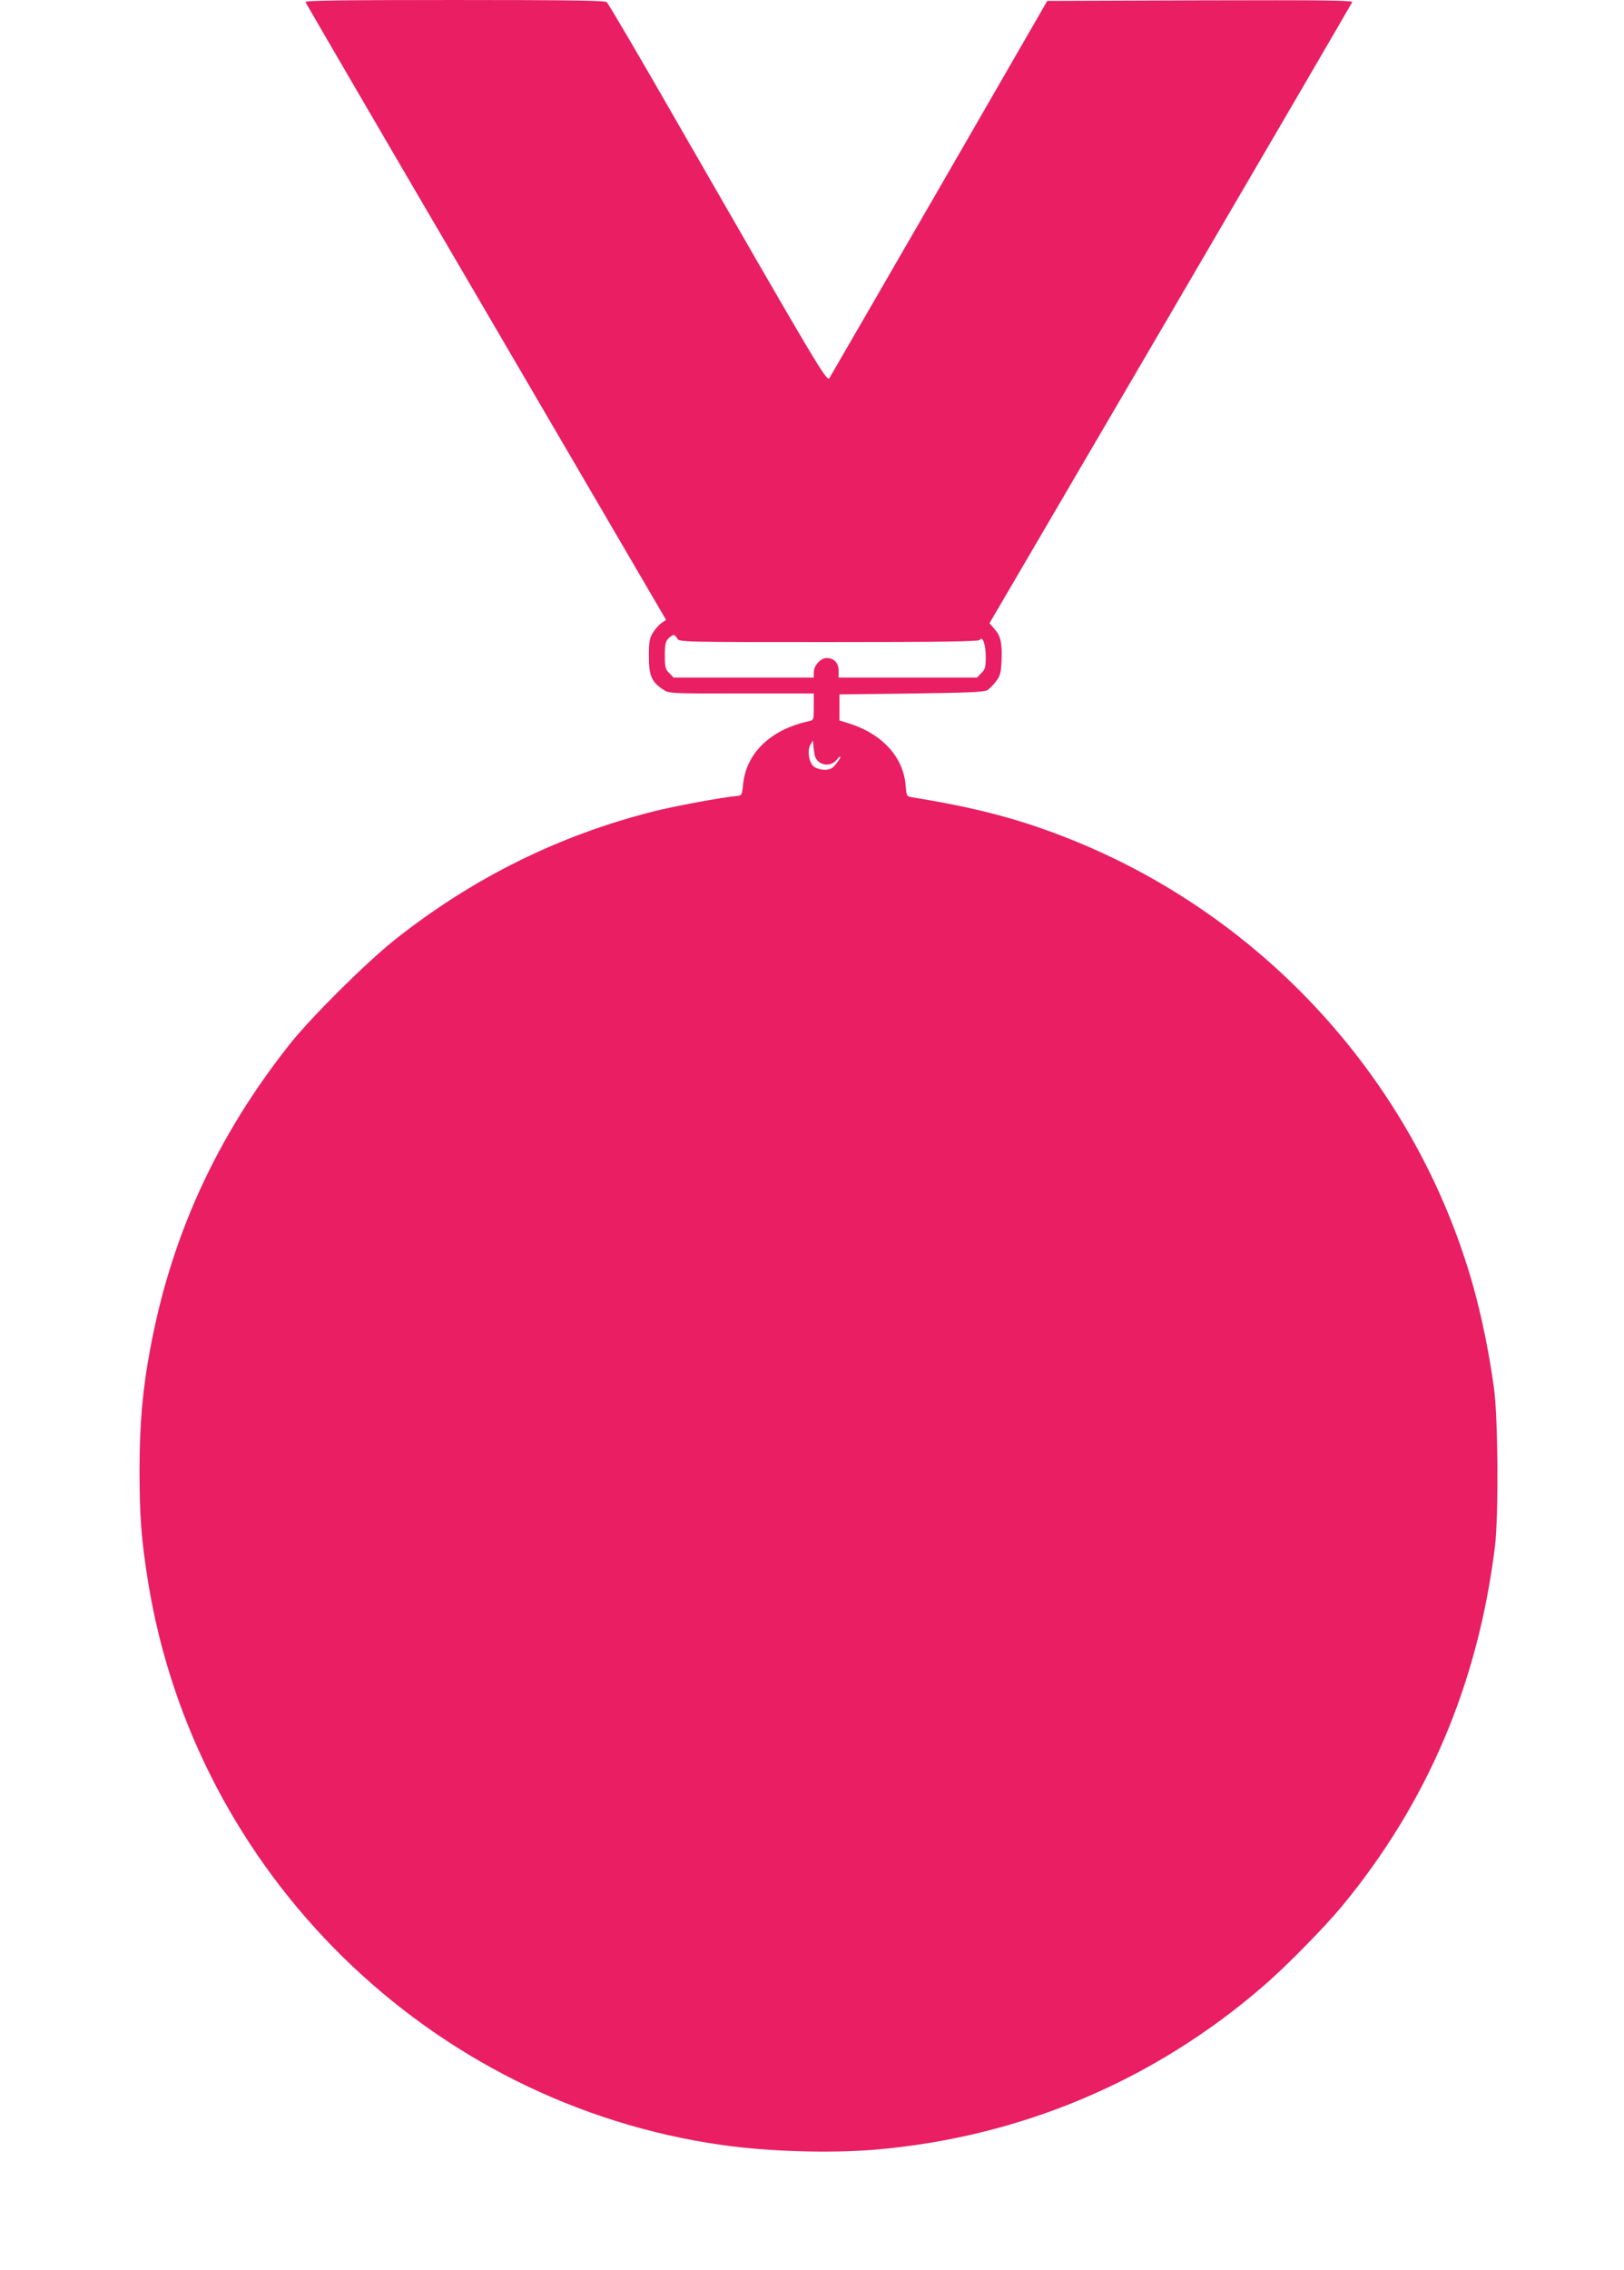
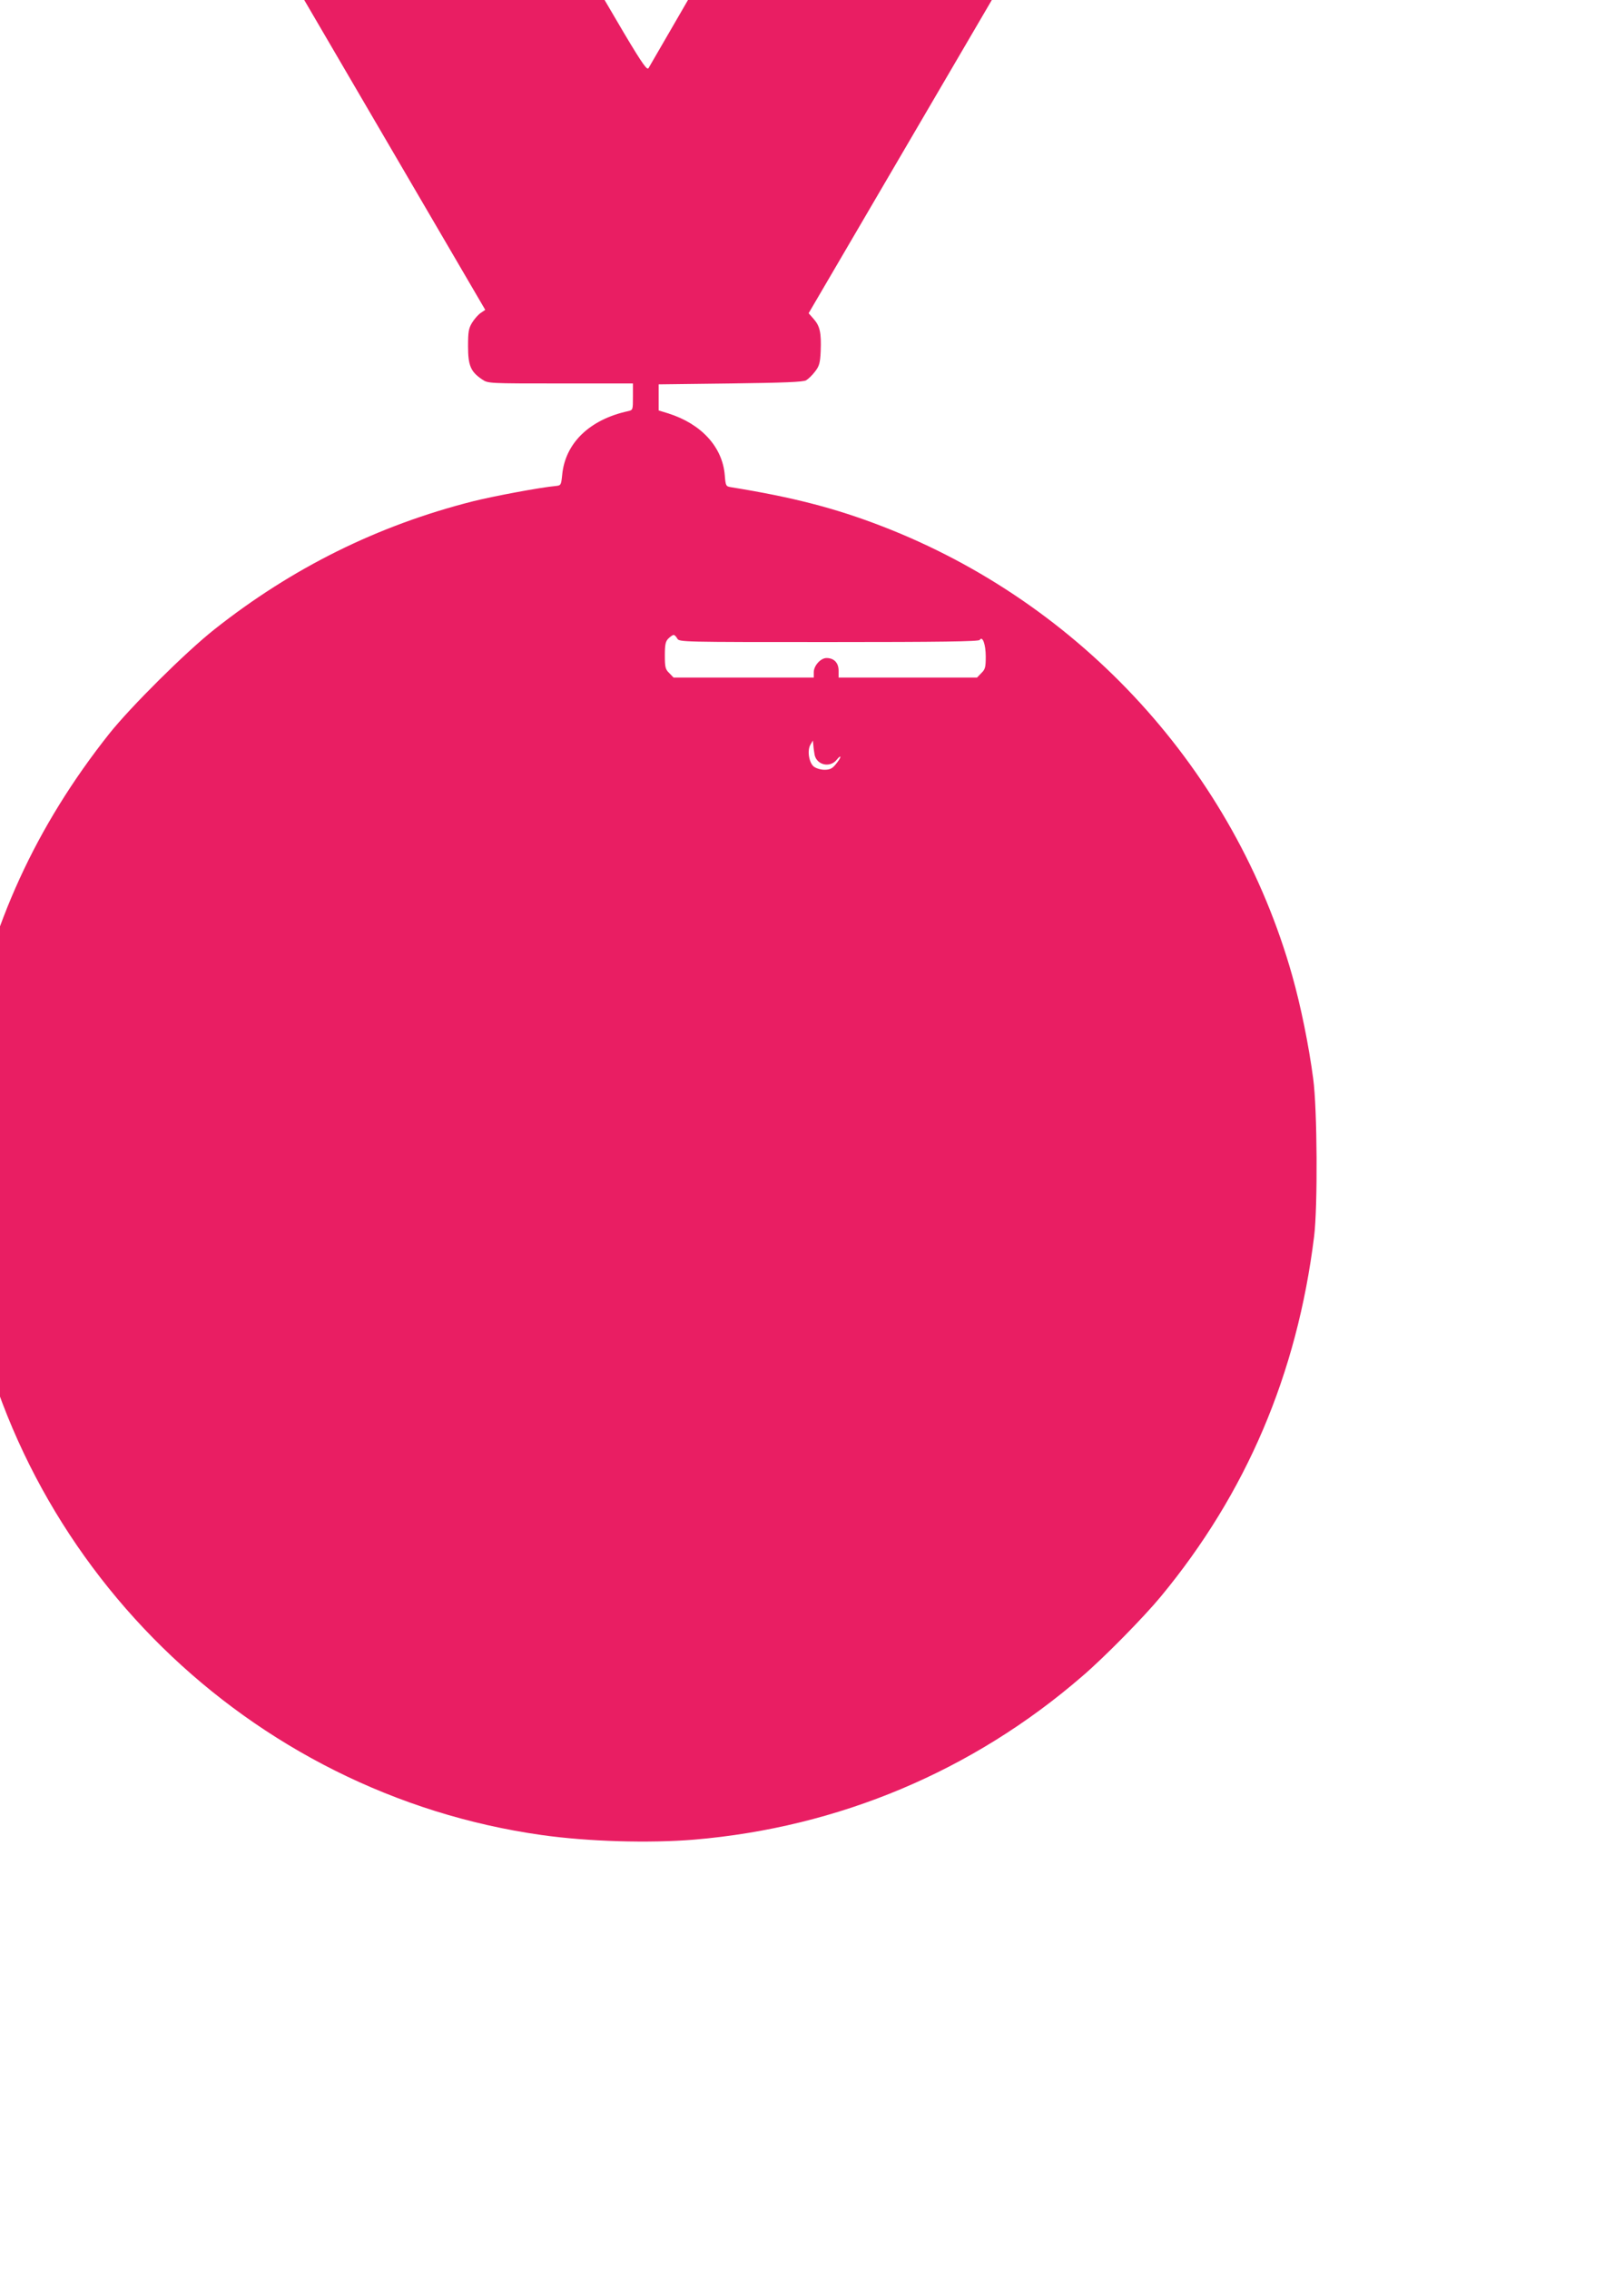
<svg xmlns="http://www.w3.org/2000/svg" version="1.0" width="916pt" height="1280pt" viewBox="0 0 916 1280" preserveAspectRatio="xMidYMid meet">
  <g transform="translate(0,1280) scale(0.1,-0.1)" fill="#e91e63" stroke="none">
-     <path d="M1723 12788 c3 -7 461 -794 1020 -1748 l1014 -1735 -25 -17 c-14 -9 -36 -34 -49 -55 -20 -33 -23 -52 -23 -134 0 -108 15 -143 79 -186 34 -23 34 -23 442 -23 l409 0 0 -75 c0 -73 0 -75 -27 -81 -217 -47 -355 -180 -372 -359 -6 -58 -7 -60 -36 -63 -88 -8 -349 -57 -466 -86 -538 -136 -1020 -375 -1459 -722 -162 -128 -472 -436 -594 -589 -414 -522 -672 -1085 -790 -1727 -42 -225 -59 -420 -59 -678 0 -255 10 -391 48 -627 265 -1645 1589 -2944 3240 -3177 262 -37 605 -47 860 -26 816 69 1572 387 2189 921 123 105 347 333 443 449 483 584 769 1255 865 2030 21 167 18 721 -5 890 -25 189 -70 410 -118 580 -325 1154 -1189 2101 -2314 2535 -264 102 -504 164 -851 220 -30 5 -31 7 -36 68 -13 159 -132 289 -318 348 l-55 17 0 73 0 74 405 5 c300 4 411 8 427 18 12 7 35 29 50 49 24 31 29 48 32 115 4 103 -4 141 -39 181 l-29 33 1021 1745 c561 959 1022 1750 1025 1757 4 10 -168 12 -857 10 l-863 -3 -608 -1054 c-335 -579 -614 -1062 -621 -1073 -15 -22 -69 70 -861 1447 -208 363 -386 666 -395 673 -12 9 -200 12 -860 12 -671 0 -843 -3 -839 -12z m2097 -3588 c11 -20 21 -20 855 -20 626 0 846 3 851 12 16 25 34 -26 34 -94 0 -60 -3 -72 -25 -93 l-24 -25 -391 0 -390 0 0 39 c0 44 -26 71 -68 71 -33 0 -72 -43 -72 -80 l0 -30 -395 0 -396 0 -24 25 c-22 21 -25 33 -25 100 0 62 4 79 20 95 11 11 24 20 30 20 5 0 14 -9 20 -20z m775 -657 c13 -57 87 -73 124 -27 12 15 21 22 21 16 0 -6 -12 -24 -26 -41 -20 -25 -34 -31 -64 -31 -21 0 -47 8 -60 18 -27 22 -38 90 -19 123 l14 24 3 -30 c1 -16 5 -40 7 -52z" />
+     <path d="M1723 12788 l1014 -1735 -25 -17 c-14 -9 -36 -34 -49 -55 -20 -33 -23 -52 -23 -134 0 -108 15 -143 79 -186 34 -23 34 -23 442 -23 l409 0 0 -75 c0 -73 0 -75 -27 -81 -217 -47 -355 -180 -372 -359 -6 -58 -7 -60 -36 -63 -88 -8 -349 -57 -466 -86 -538 -136 -1020 -375 -1459 -722 -162 -128 -472 -436 -594 -589 -414 -522 -672 -1085 -790 -1727 -42 -225 -59 -420 -59 -678 0 -255 10 -391 48 -627 265 -1645 1589 -2944 3240 -3177 262 -37 605 -47 860 -26 816 69 1572 387 2189 921 123 105 347 333 443 449 483 584 769 1255 865 2030 21 167 18 721 -5 890 -25 189 -70 410 -118 580 -325 1154 -1189 2101 -2314 2535 -264 102 -504 164 -851 220 -30 5 -31 7 -36 68 -13 159 -132 289 -318 348 l-55 17 0 73 0 74 405 5 c300 4 411 8 427 18 12 7 35 29 50 49 24 31 29 48 32 115 4 103 -4 141 -39 181 l-29 33 1021 1745 c561 959 1022 1750 1025 1757 4 10 -168 12 -857 10 l-863 -3 -608 -1054 c-335 -579 -614 -1062 -621 -1073 -15 -22 -69 70 -861 1447 -208 363 -386 666 -395 673 -12 9 -200 12 -860 12 -671 0 -843 -3 -839 -12z m2097 -3588 c11 -20 21 -20 855 -20 626 0 846 3 851 12 16 25 34 -26 34 -94 0 -60 -3 -72 -25 -93 l-24 -25 -391 0 -390 0 0 39 c0 44 -26 71 -68 71 -33 0 -72 -43 -72 -80 l0 -30 -395 0 -396 0 -24 25 c-22 21 -25 33 -25 100 0 62 4 79 20 95 11 11 24 20 30 20 5 0 14 -9 20 -20z m775 -657 c13 -57 87 -73 124 -27 12 15 21 22 21 16 0 -6 -12 -24 -26 -41 -20 -25 -34 -31 -64 -31 -21 0 -47 8 -60 18 -27 22 -38 90 -19 123 l14 24 3 -30 c1 -16 5 -40 7 -52z" />
  </g>
</svg>